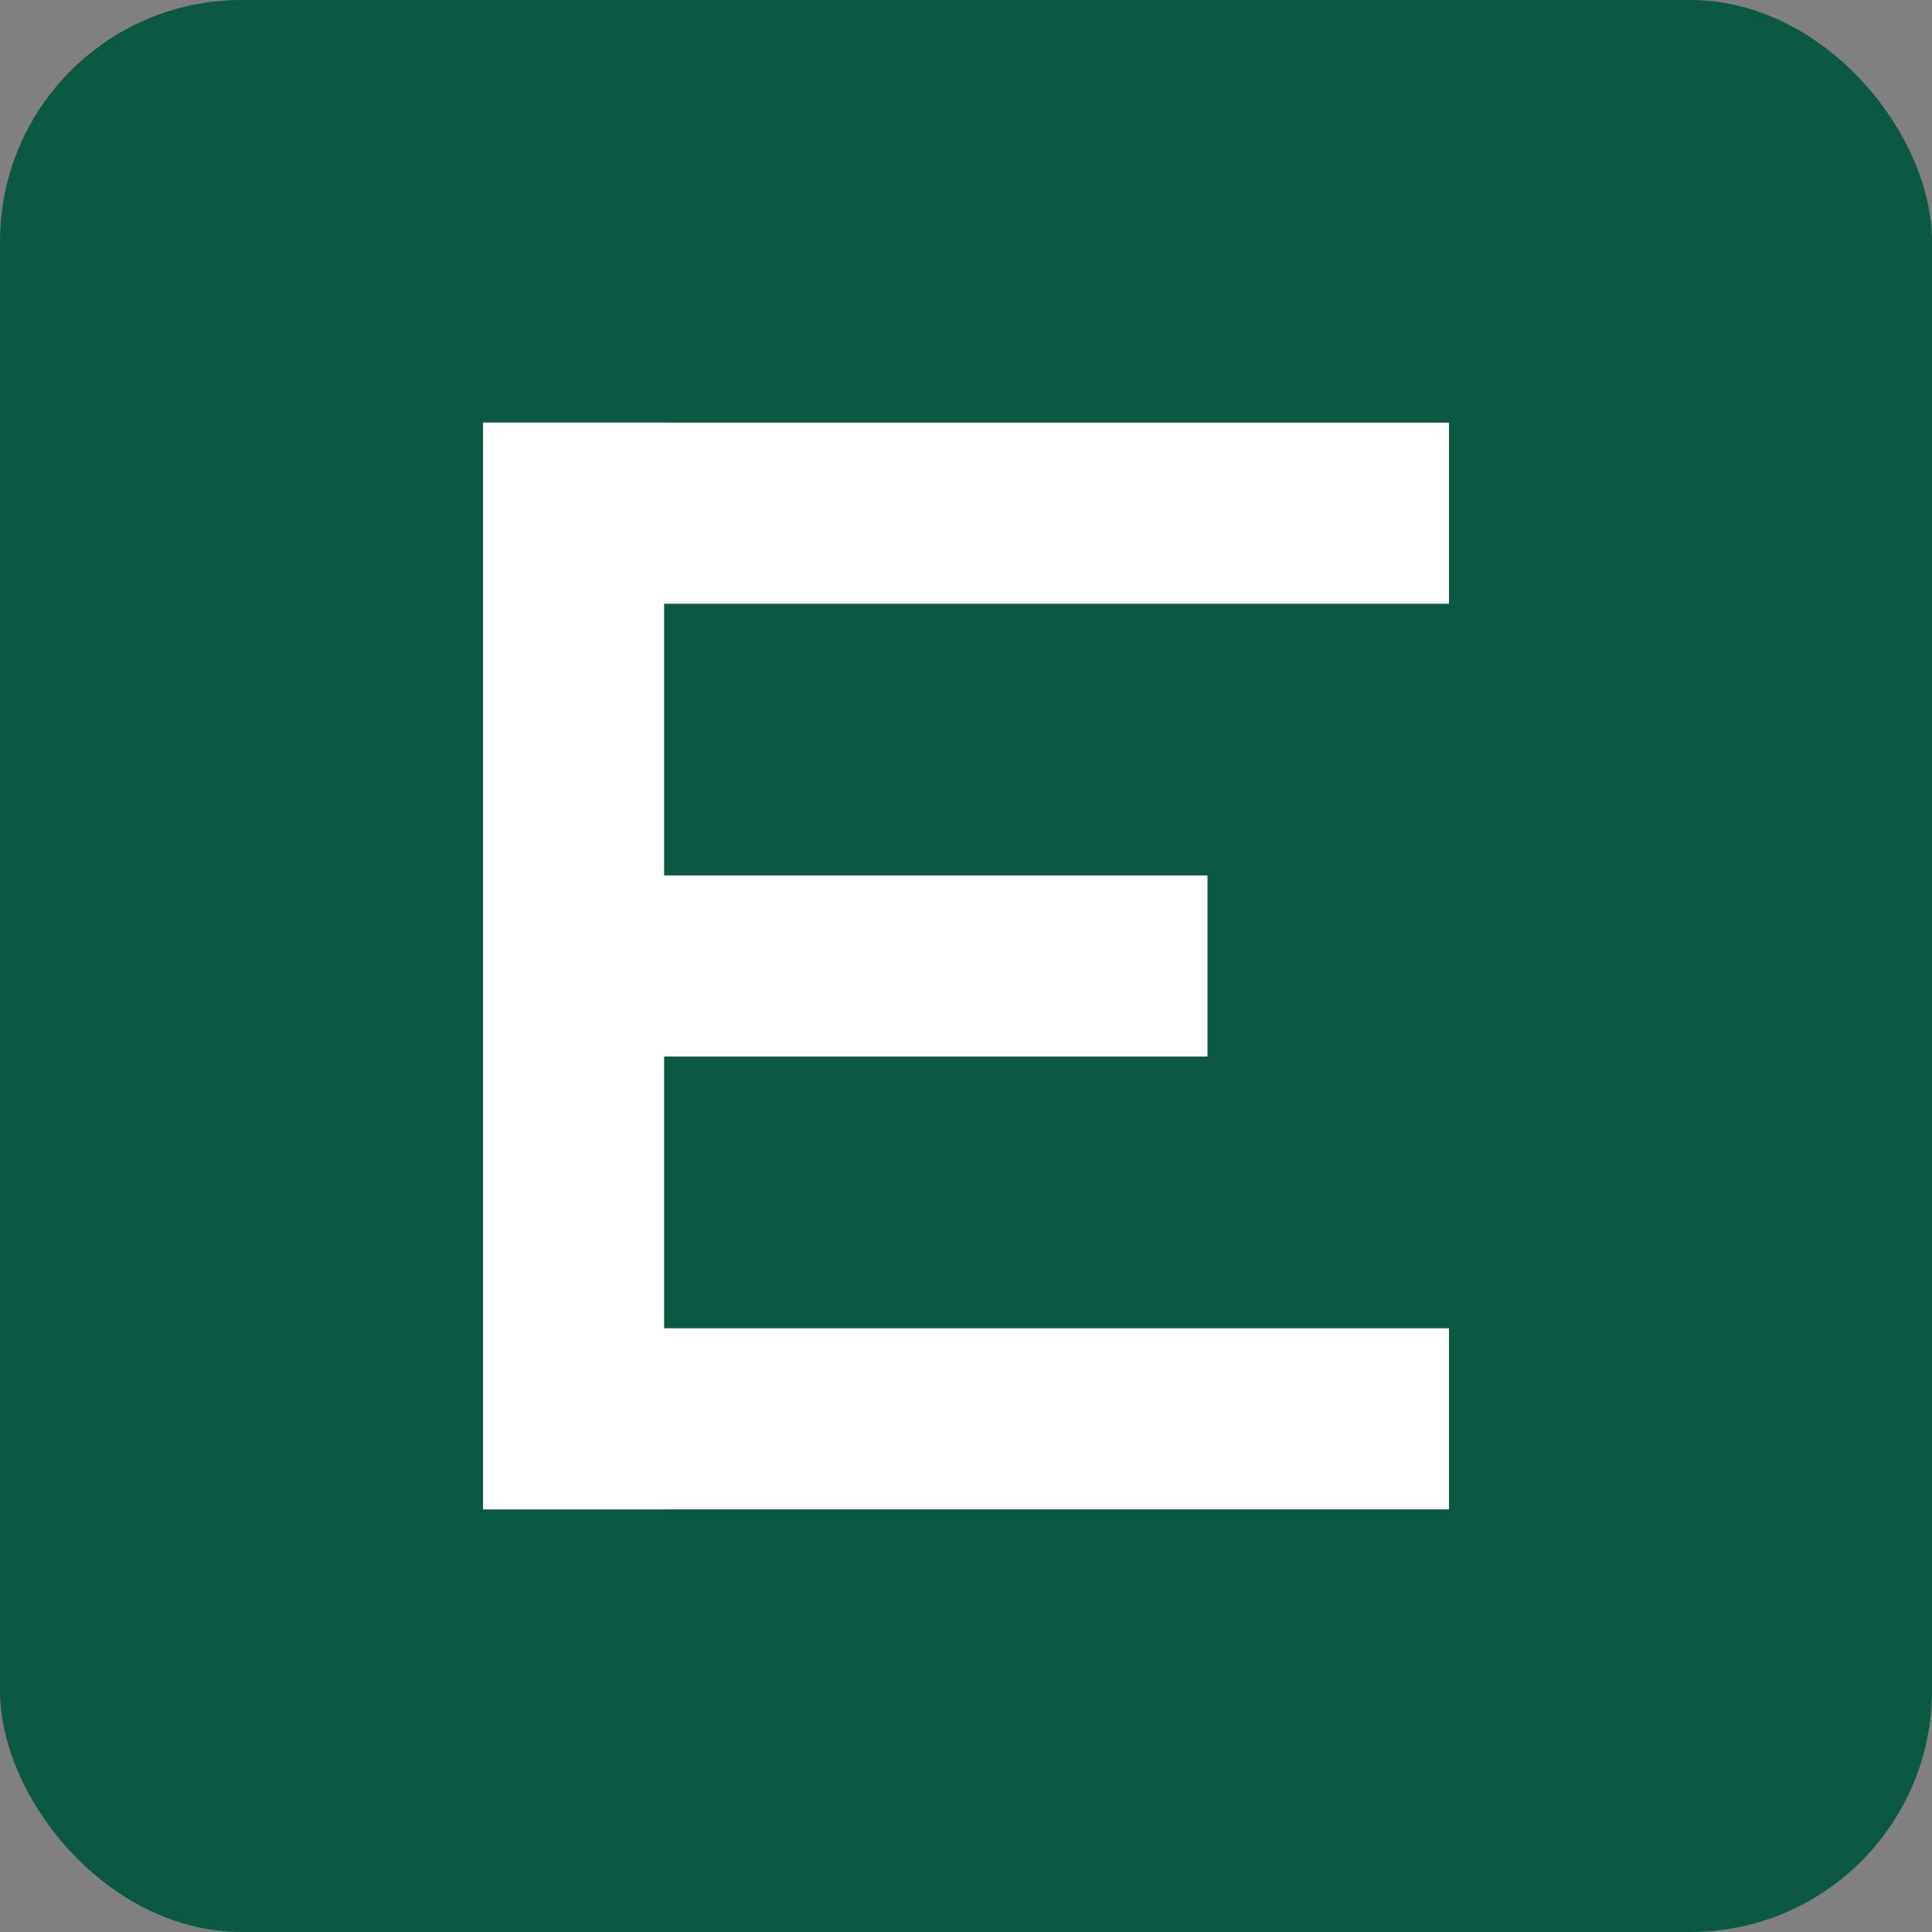
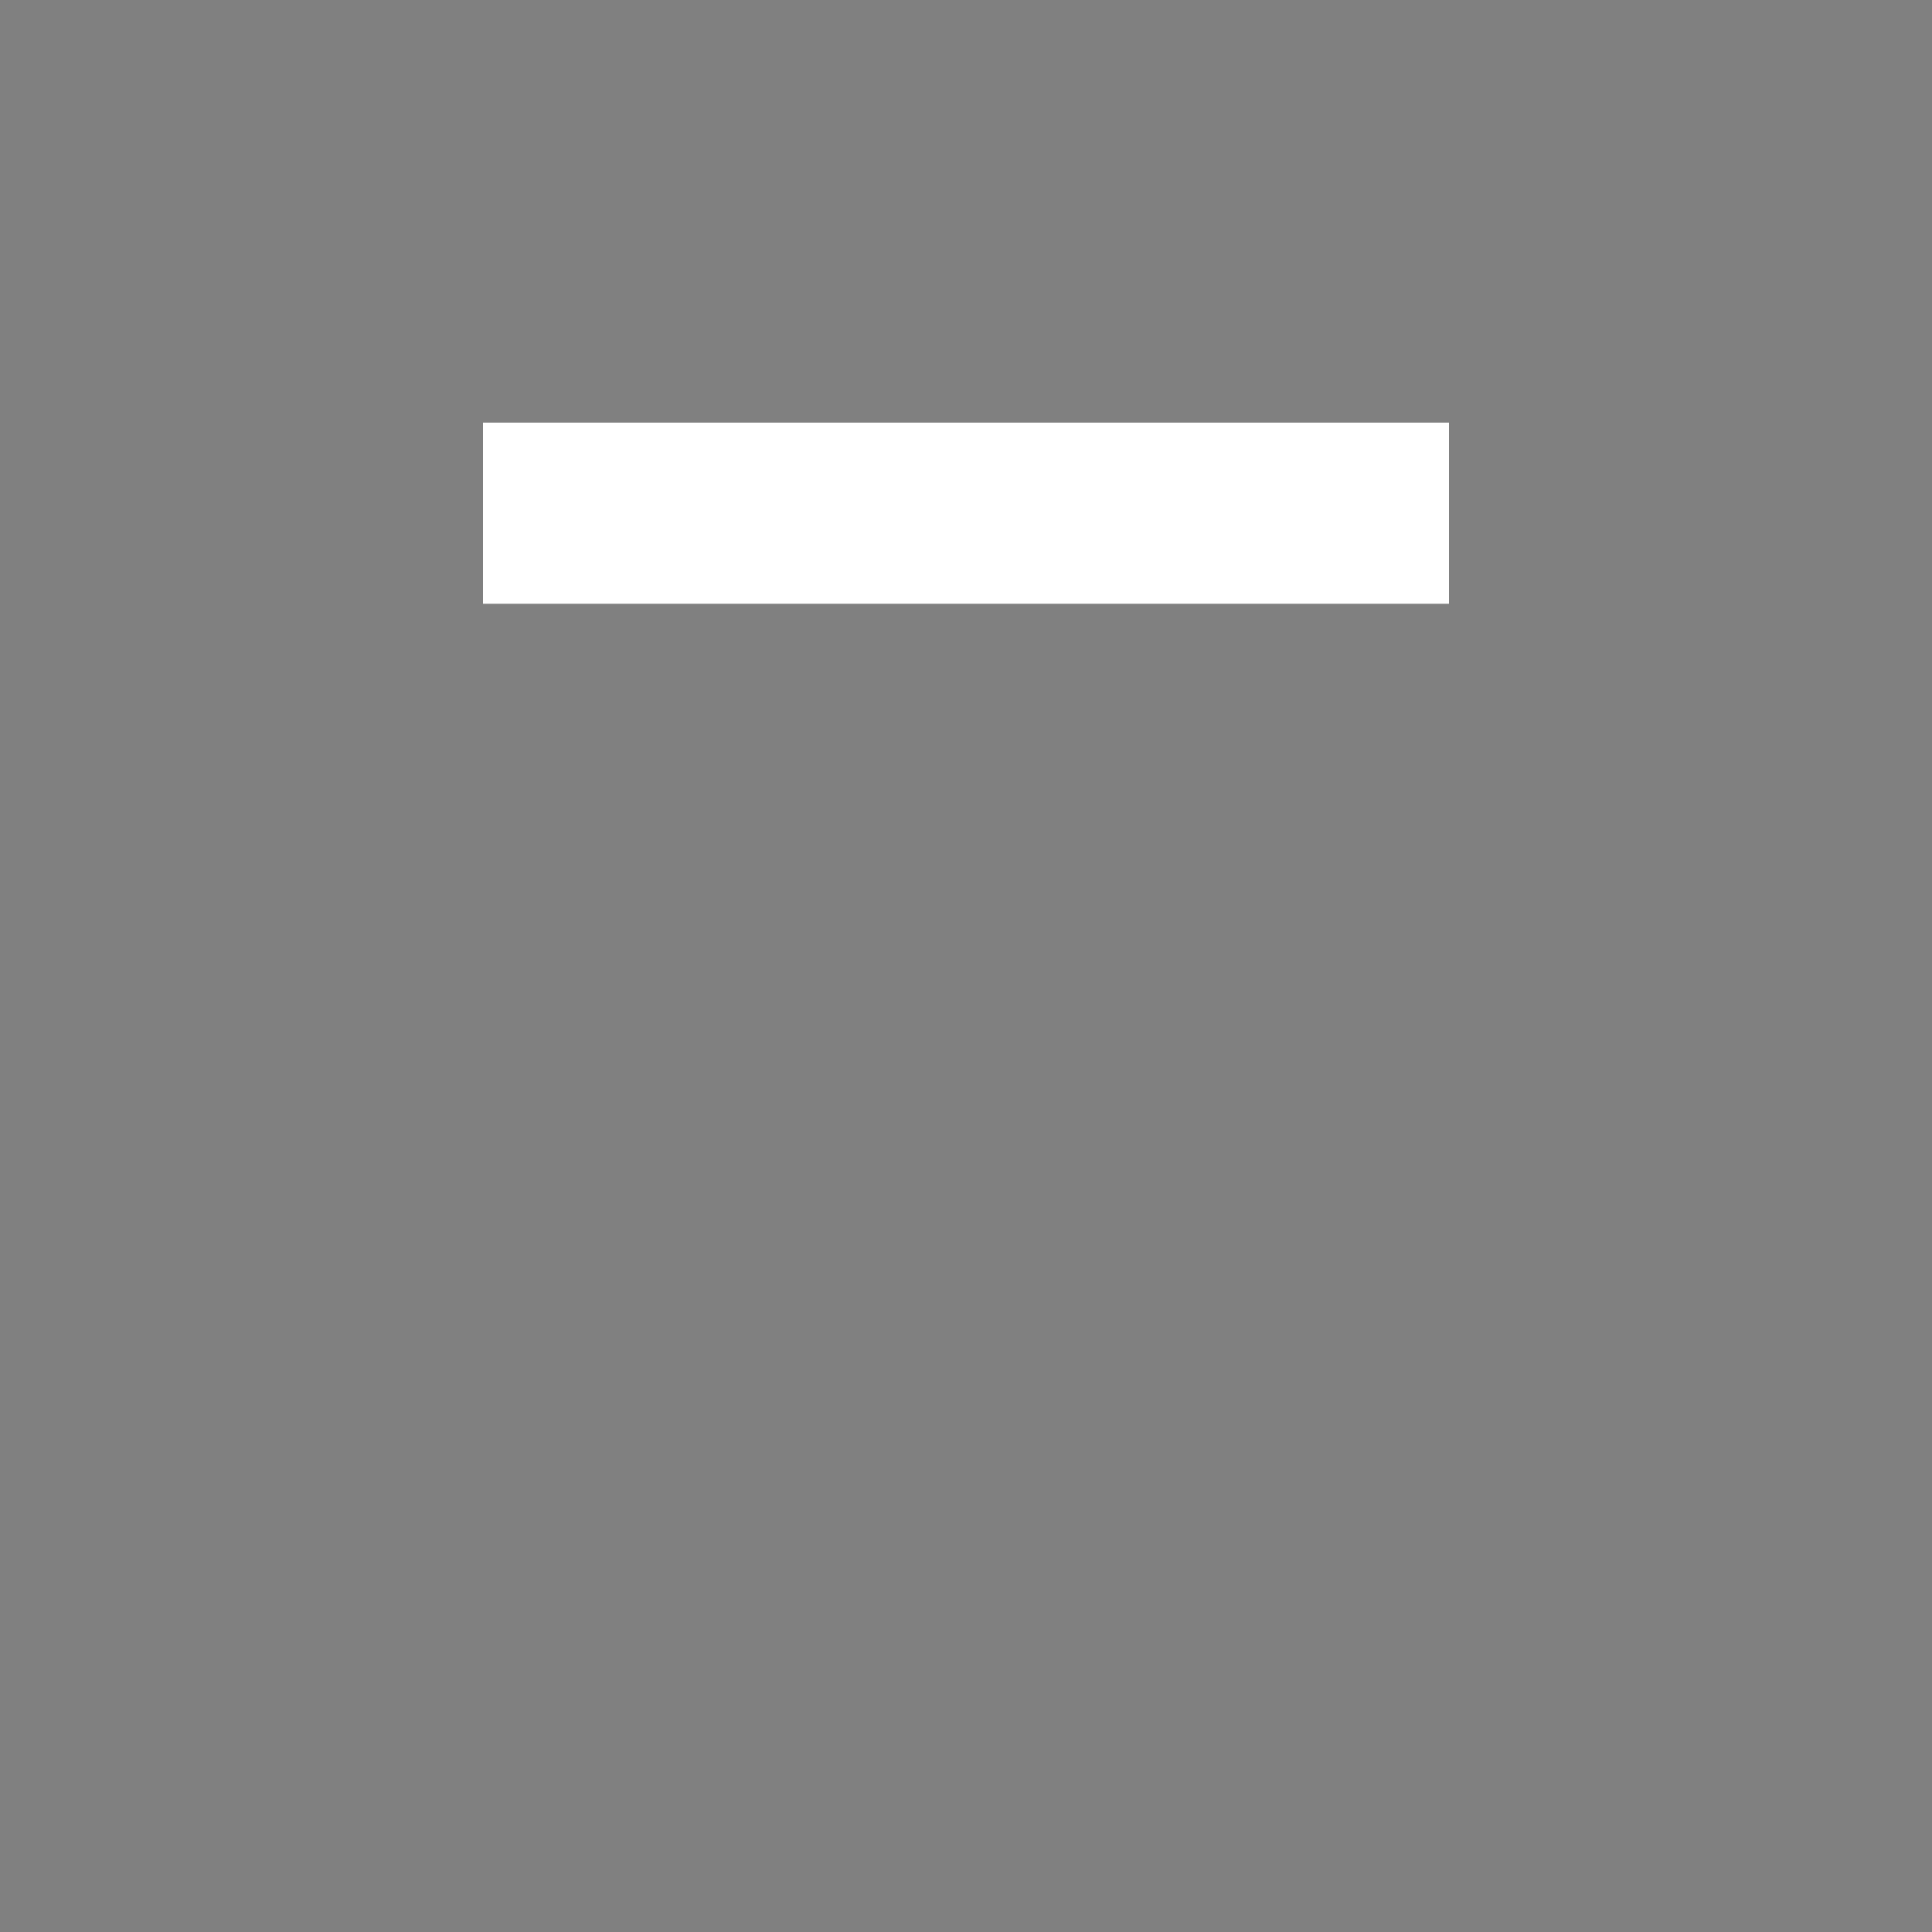
<svg xmlns="http://www.w3.org/2000/svg" width="32" height="32" viewBox="0 0 32 32">
  <rect x="0" y="0" width="32" height="32" fill="#808080" stroke="none" />
-   <rect width="32" height="32" rx="4" fill="#0B5943" />
  <g fill="#ffffff">
-     <rect x="8" y="7" width="3" height="18" />
    <rect x="8" y="7" width="16" height="3" />
-     <rect x="8" y="14.5" width="12" height="3" />
-     <rect x="8" y="22" width="16" height="3" />
  </g>
</svg>